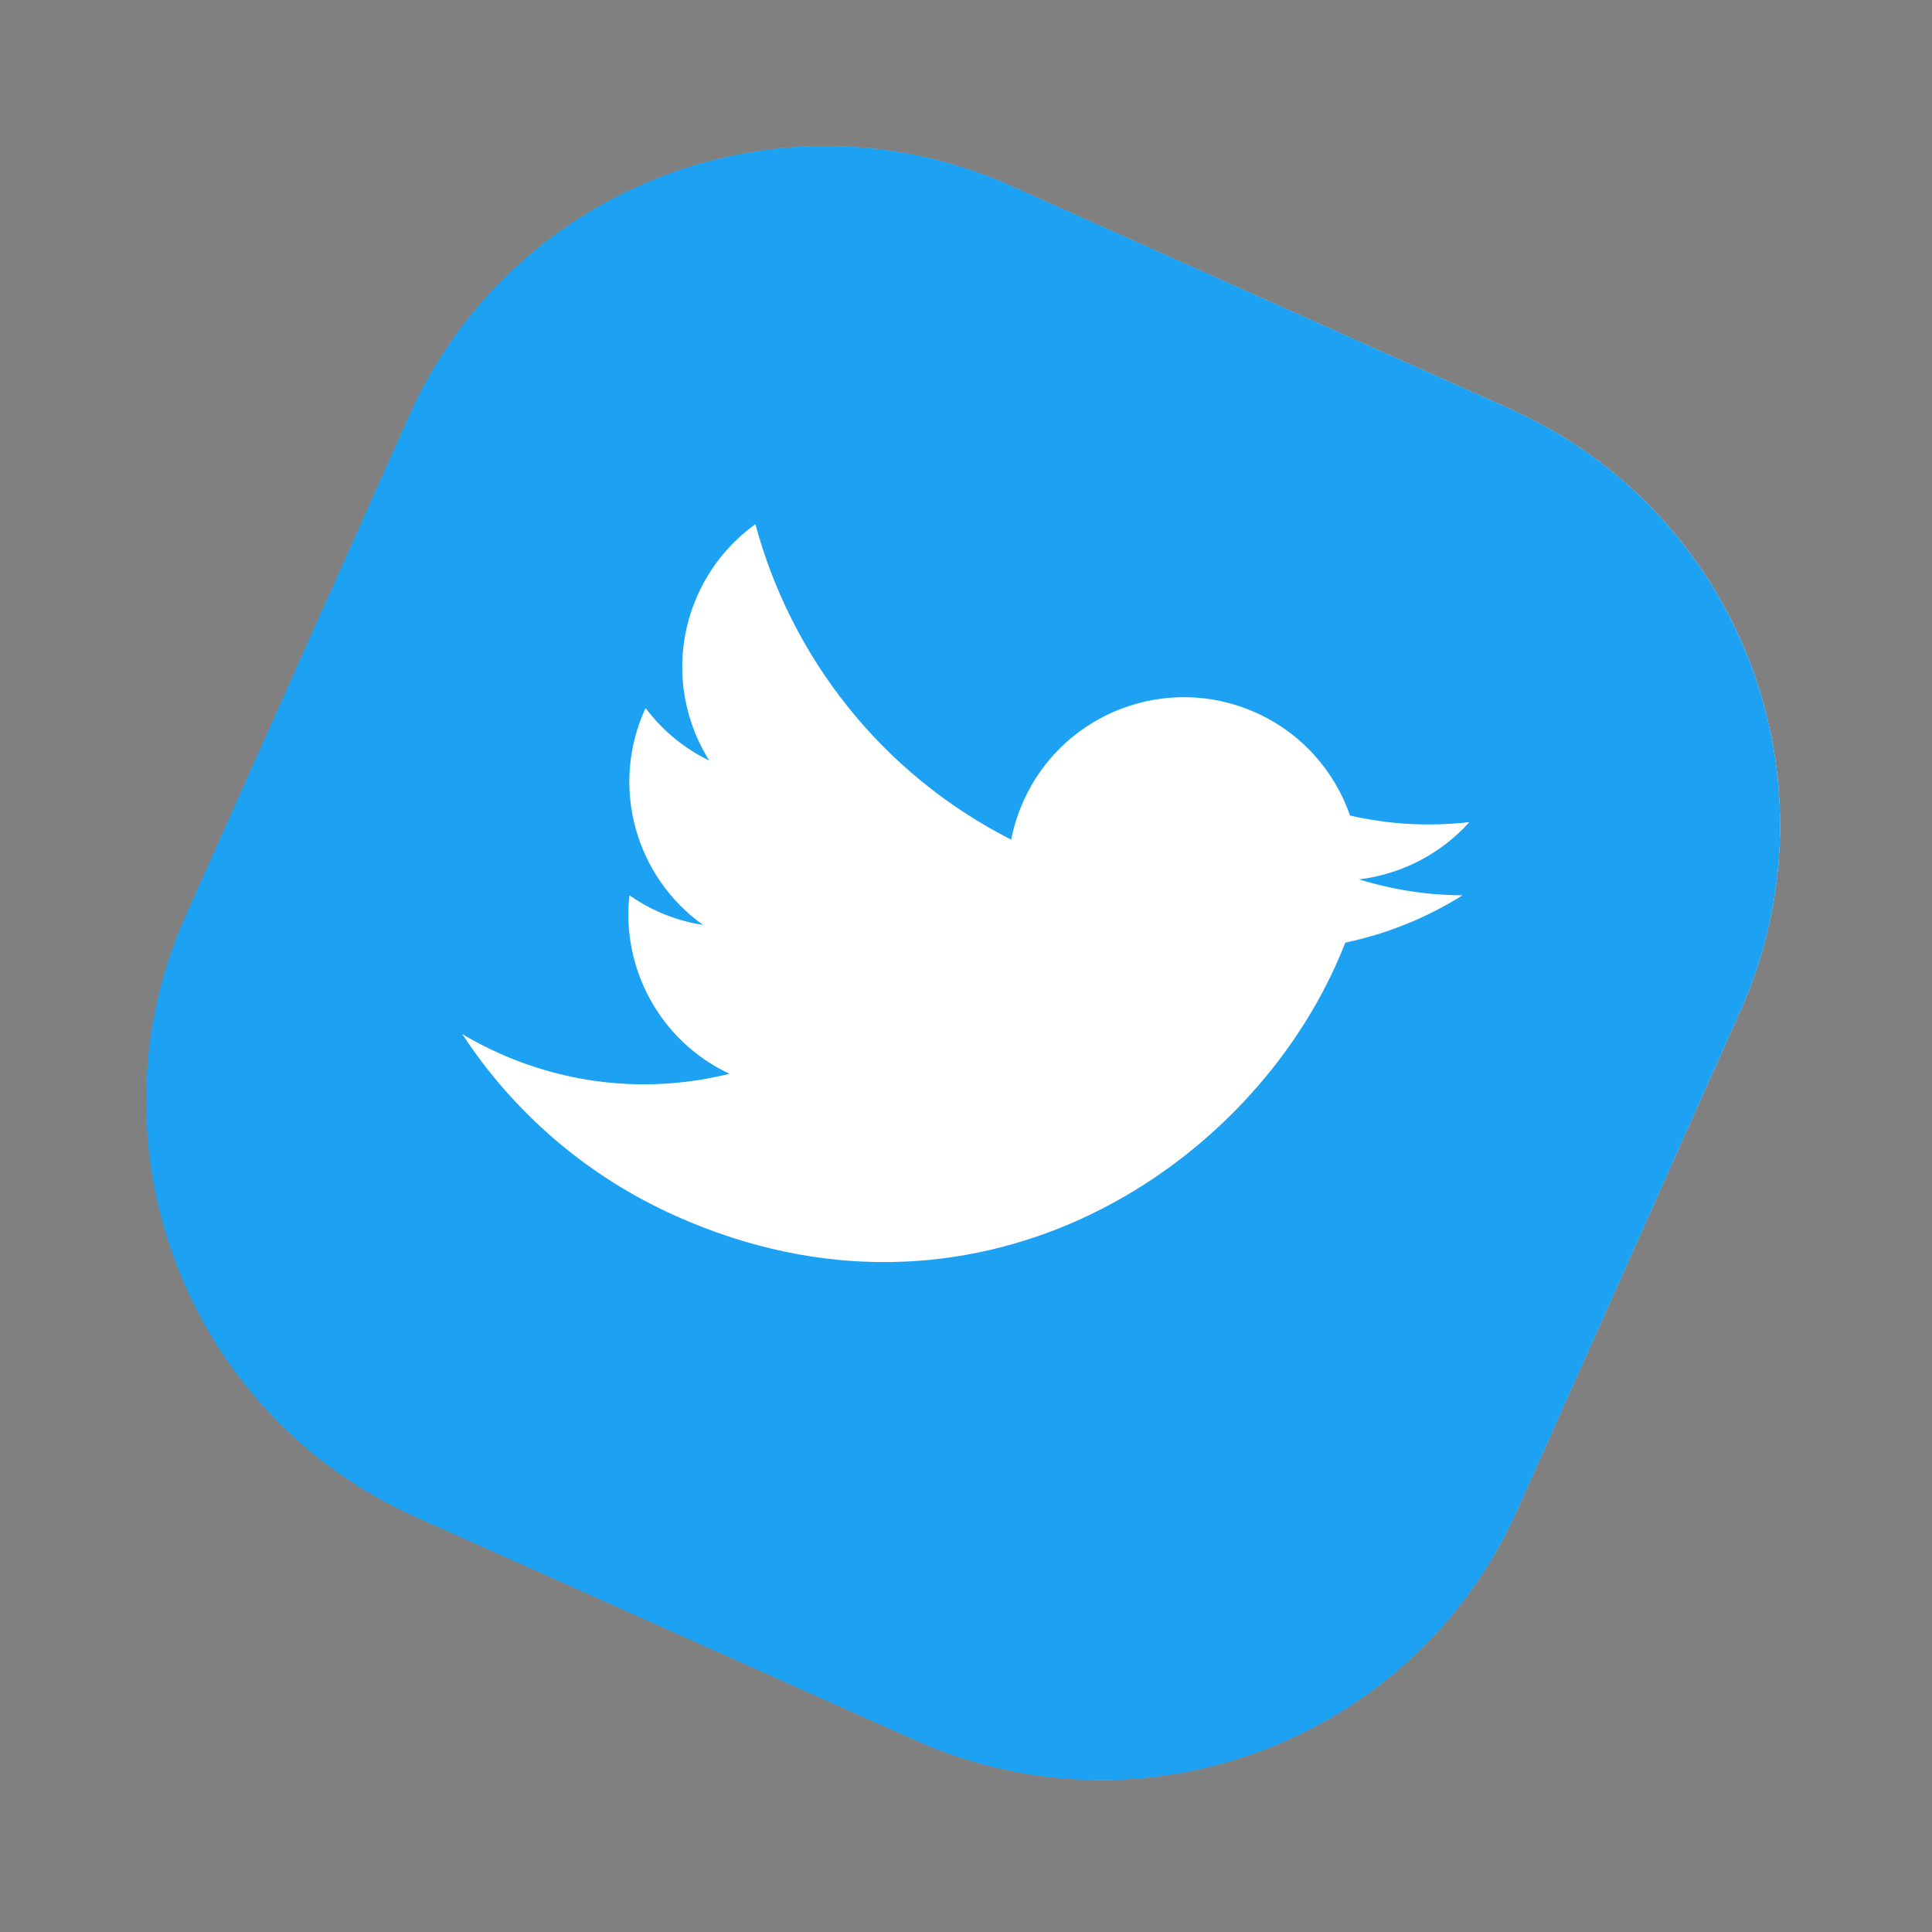
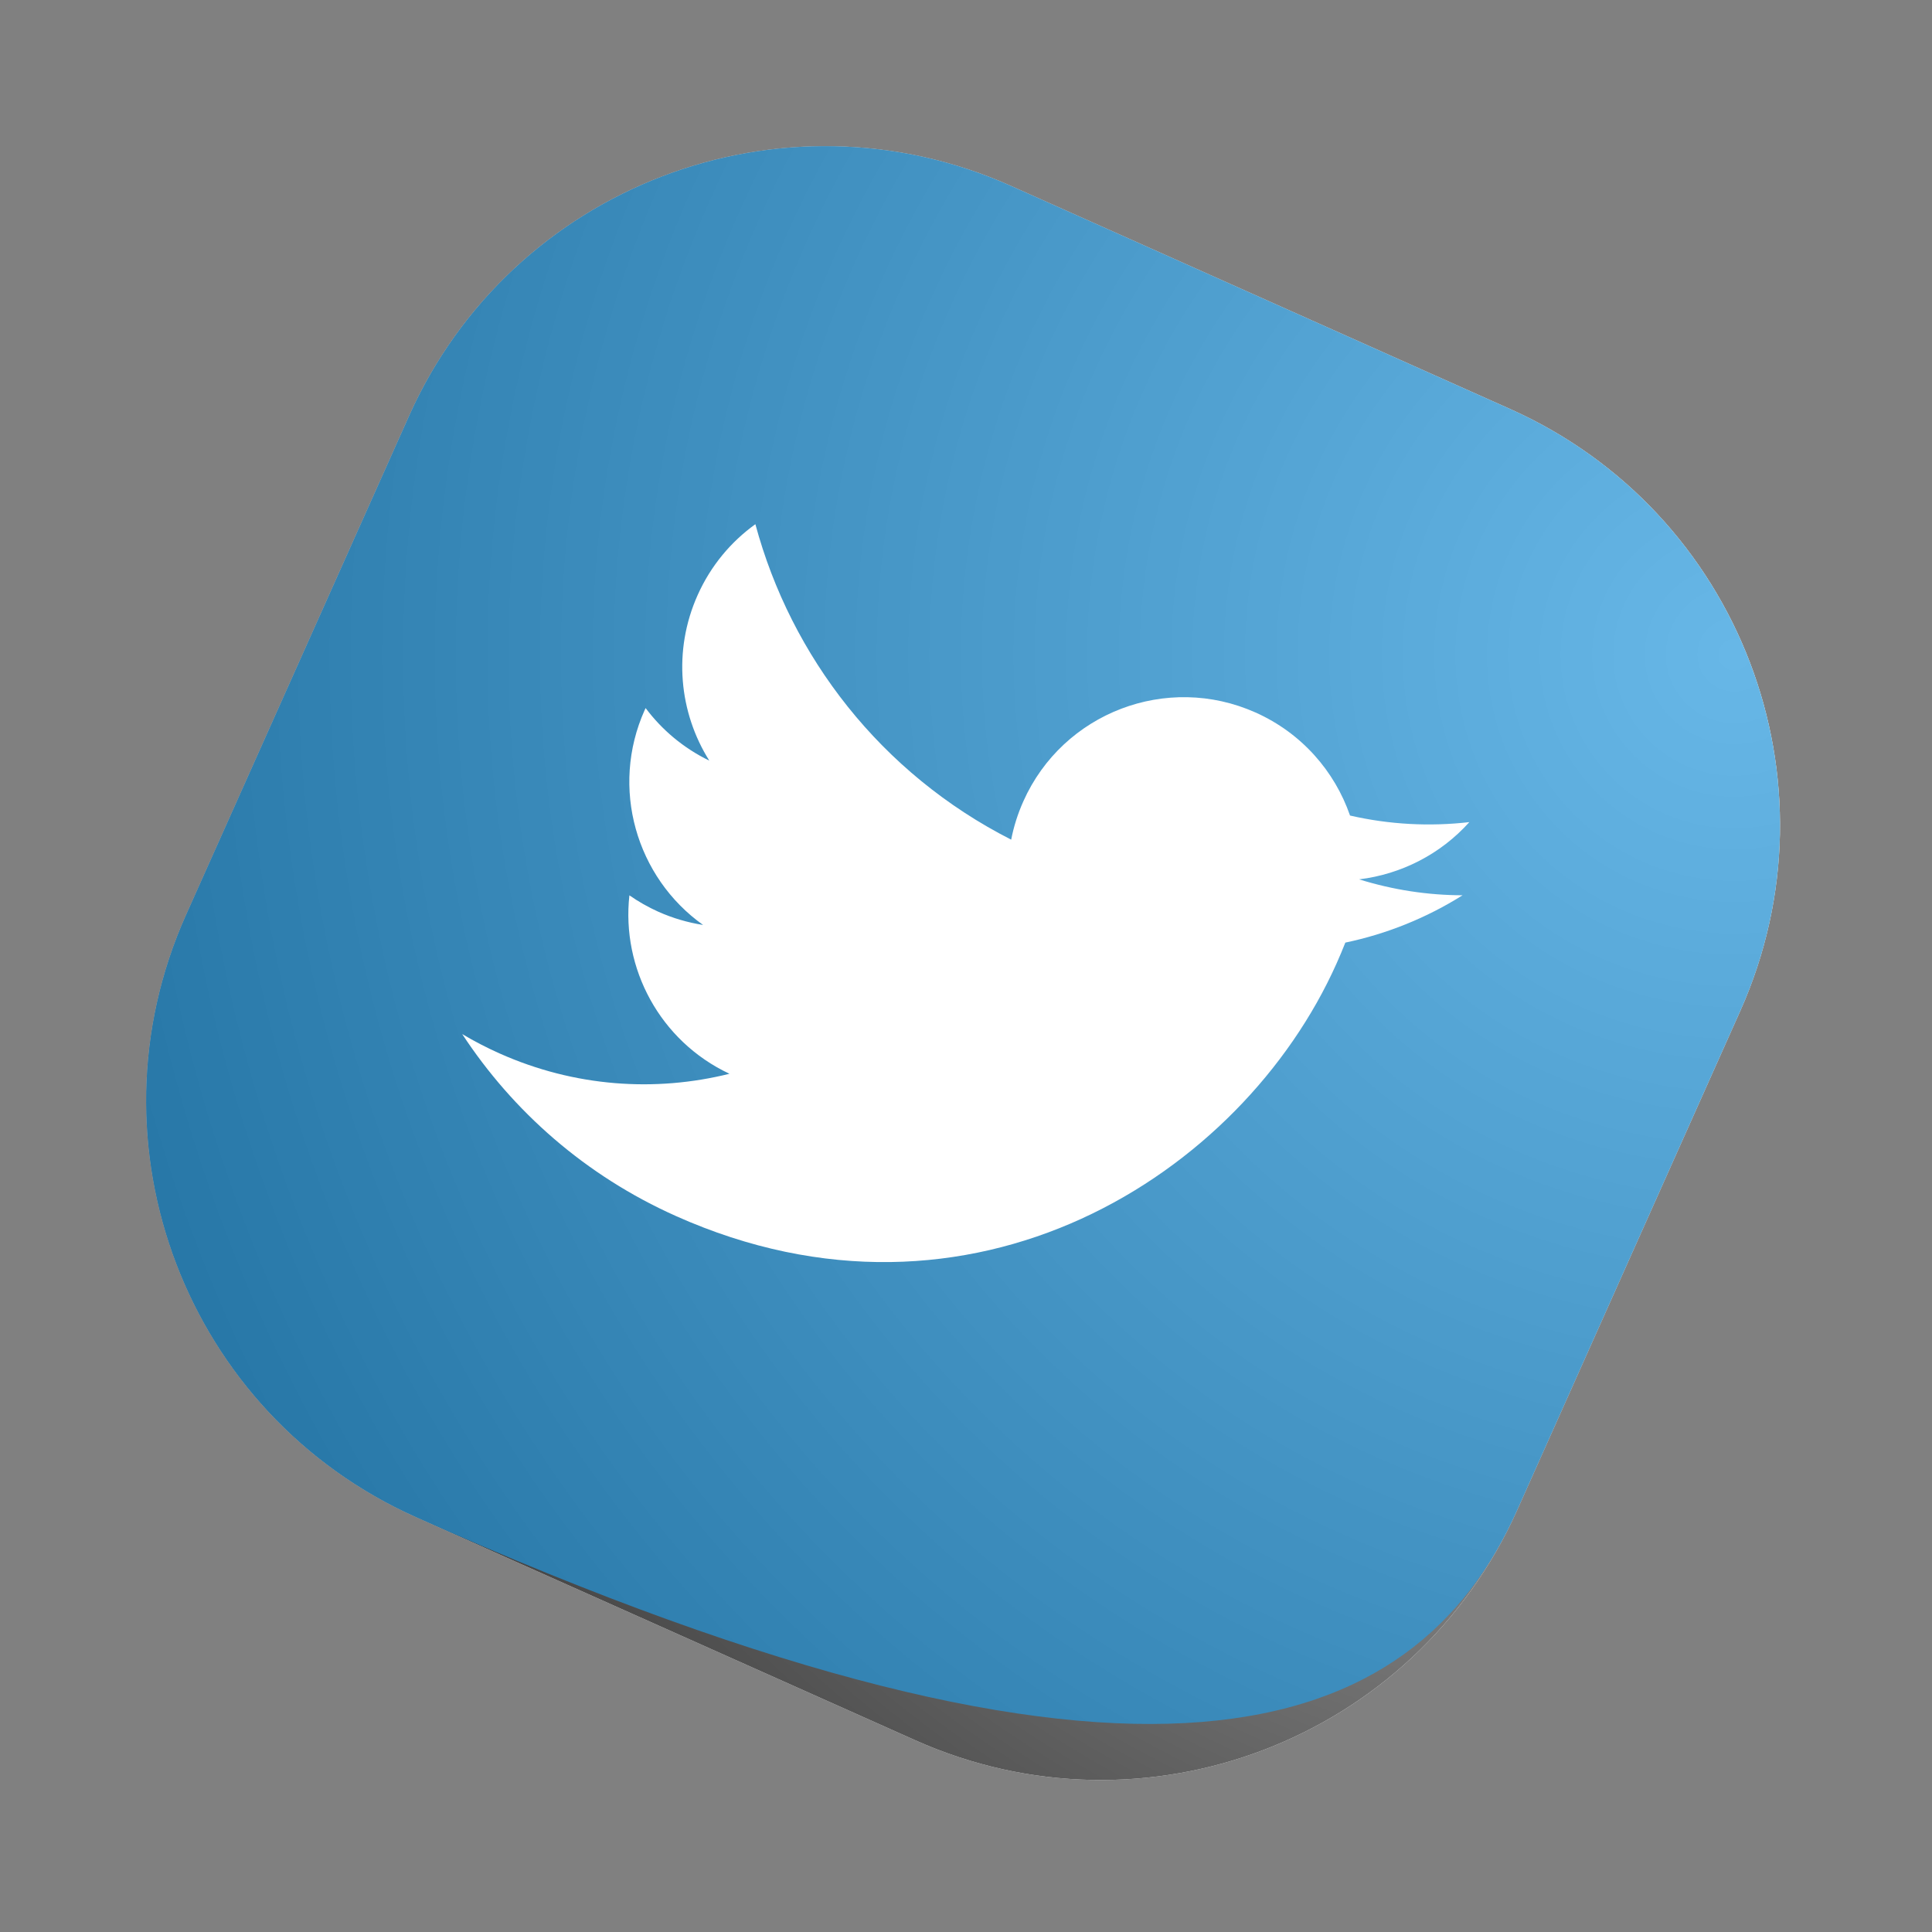
<svg xmlns="http://www.w3.org/2000/svg" width="106" height="106" viewBox="0 0 106 106" fill="none">
  <rect x="0" y="0" width="106" height="106" fill="#808080" stroke="none" />
  <path d="M82.856 22.442L55.466 10.2C42.861 4.567 28.075 10.219 22.442 22.824L10.2 50.214C4.567 62.819 10.219 77.605 22.824 83.238L50.214 95.479C62.819 101.113 77.605 95.461 83.238 82.856L95.479 55.466C101.113 42.861 95.461 28.075 82.856 22.442Z" fill="white" />
  <path d="M82.856 22.442L55.466 10.2C42.861 4.567 28.075 10.219 22.442 22.824L10.2 50.214C4.567 62.819 10.219 77.605 22.824 83.238L50.214 95.479C62.819 101.113 77.605 95.461 83.238 82.856L95.479 55.466C101.113 42.861 95.461 28.075 82.856 22.442Z" fill="url(#paint0_radial_346_10935)" />
  <g style="mix-blend-mode:color">
-     <path d="M82.856 22.442L55.466 10.2C42.861 4.567 28.075 10.219 22.442 22.824L10.2 50.214C4.567 62.819 10.219 77.605 22.824 83.238L50.214 95.479C62.819 101.113 77.605 95.461 83.238 82.856L95.479 55.466C101.113 42.861 95.461 28.075 82.856 22.442Z" fill="#1DA1F2" />
-   </g>
+     </g>
  <g style="mix-blend-mode:soft-light" opacity="0.6">
-     <path d="M82.856 22.442L55.466 10.2C42.861 4.567 28.075 10.219 22.442 22.824L10.2 50.214C4.567 62.819 10.219 77.605 22.824 83.238L50.214 95.479C62.819 101.113 77.605 95.461 83.238 82.856L95.479 55.466C101.113 42.861 95.461 28.075 82.856 22.442Z" fill="#1DA1F2" />
+     <path d="M82.856 22.442L55.466 10.2C42.861 4.567 28.075 10.219 22.442 22.824L10.2 50.214C4.567 62.819 10.219 77.605 22.824 83.238C62.819 101.113 77.605 95.461 83.238 82.856L95.479 55.466C101.113 42.861 95.461 28.075 82.856 22.442Z" fill="#1DA1F2" />
  </g>
  <path d="M37.086 66.719C53.279 73.956 68.13 64.498 73.329 52.865C73.499 52.484 73.661 52.101 73.813 51.716C76.088 51.241 78.274 50.358 80.243 49.12C78.352 49.116 76.443 48.829 74.568 48.246C76.872 47.968 79.039 46.867 80.616 45.106C78.464 45.354 76.253 45.246 74.07 44.745C73.228 42.316 71.419 40.223 68.887 39.092C64.025 36.919 58.32 39.1 56.148 43.96C55.839 44.651 55.617 45.357 55.479 46.068C48.327 42.431 43.405 36.028 41.444 28.76C40.105 29.723 38.995 31.04 38.275 32.653C36.91 35.707 37.258 39.098 38.916 41.732C37.492 41.041 36.312 40.038 35.422 38.849C35.403 38.885 35.386 38.922 35.369 38.96C33.463 43.224 34.907 48.14 38.575 50.748C37.746 50.618 36.92 50.38 36.116 50.021C35.549 49.767 35.022 49.464 34.532 49.123C34.089 53.121 36.202 57.119 40.023 58.913C35.954 59.927 31.529 59.638 27.404 57.795C26.694 57.477 26.011 57.124 25.359 56.734C28.14 60.972 32.114 64.497 37.087 66.719" fill="white" />
  <defs>
    <radialGradient id="paint0_radial_346_10935" cx="0" cy="0" r="1" gradientUnits="userSpaceOnUse" gradientTransform="translate(95.845 36.404) rotate(24.081) scale(92.159)">
      <stop stop-color="#D7D7D7" />
      <stop offset="1" stop-color="#393939" />
    </radialGradient>
  </defs>
</svg>